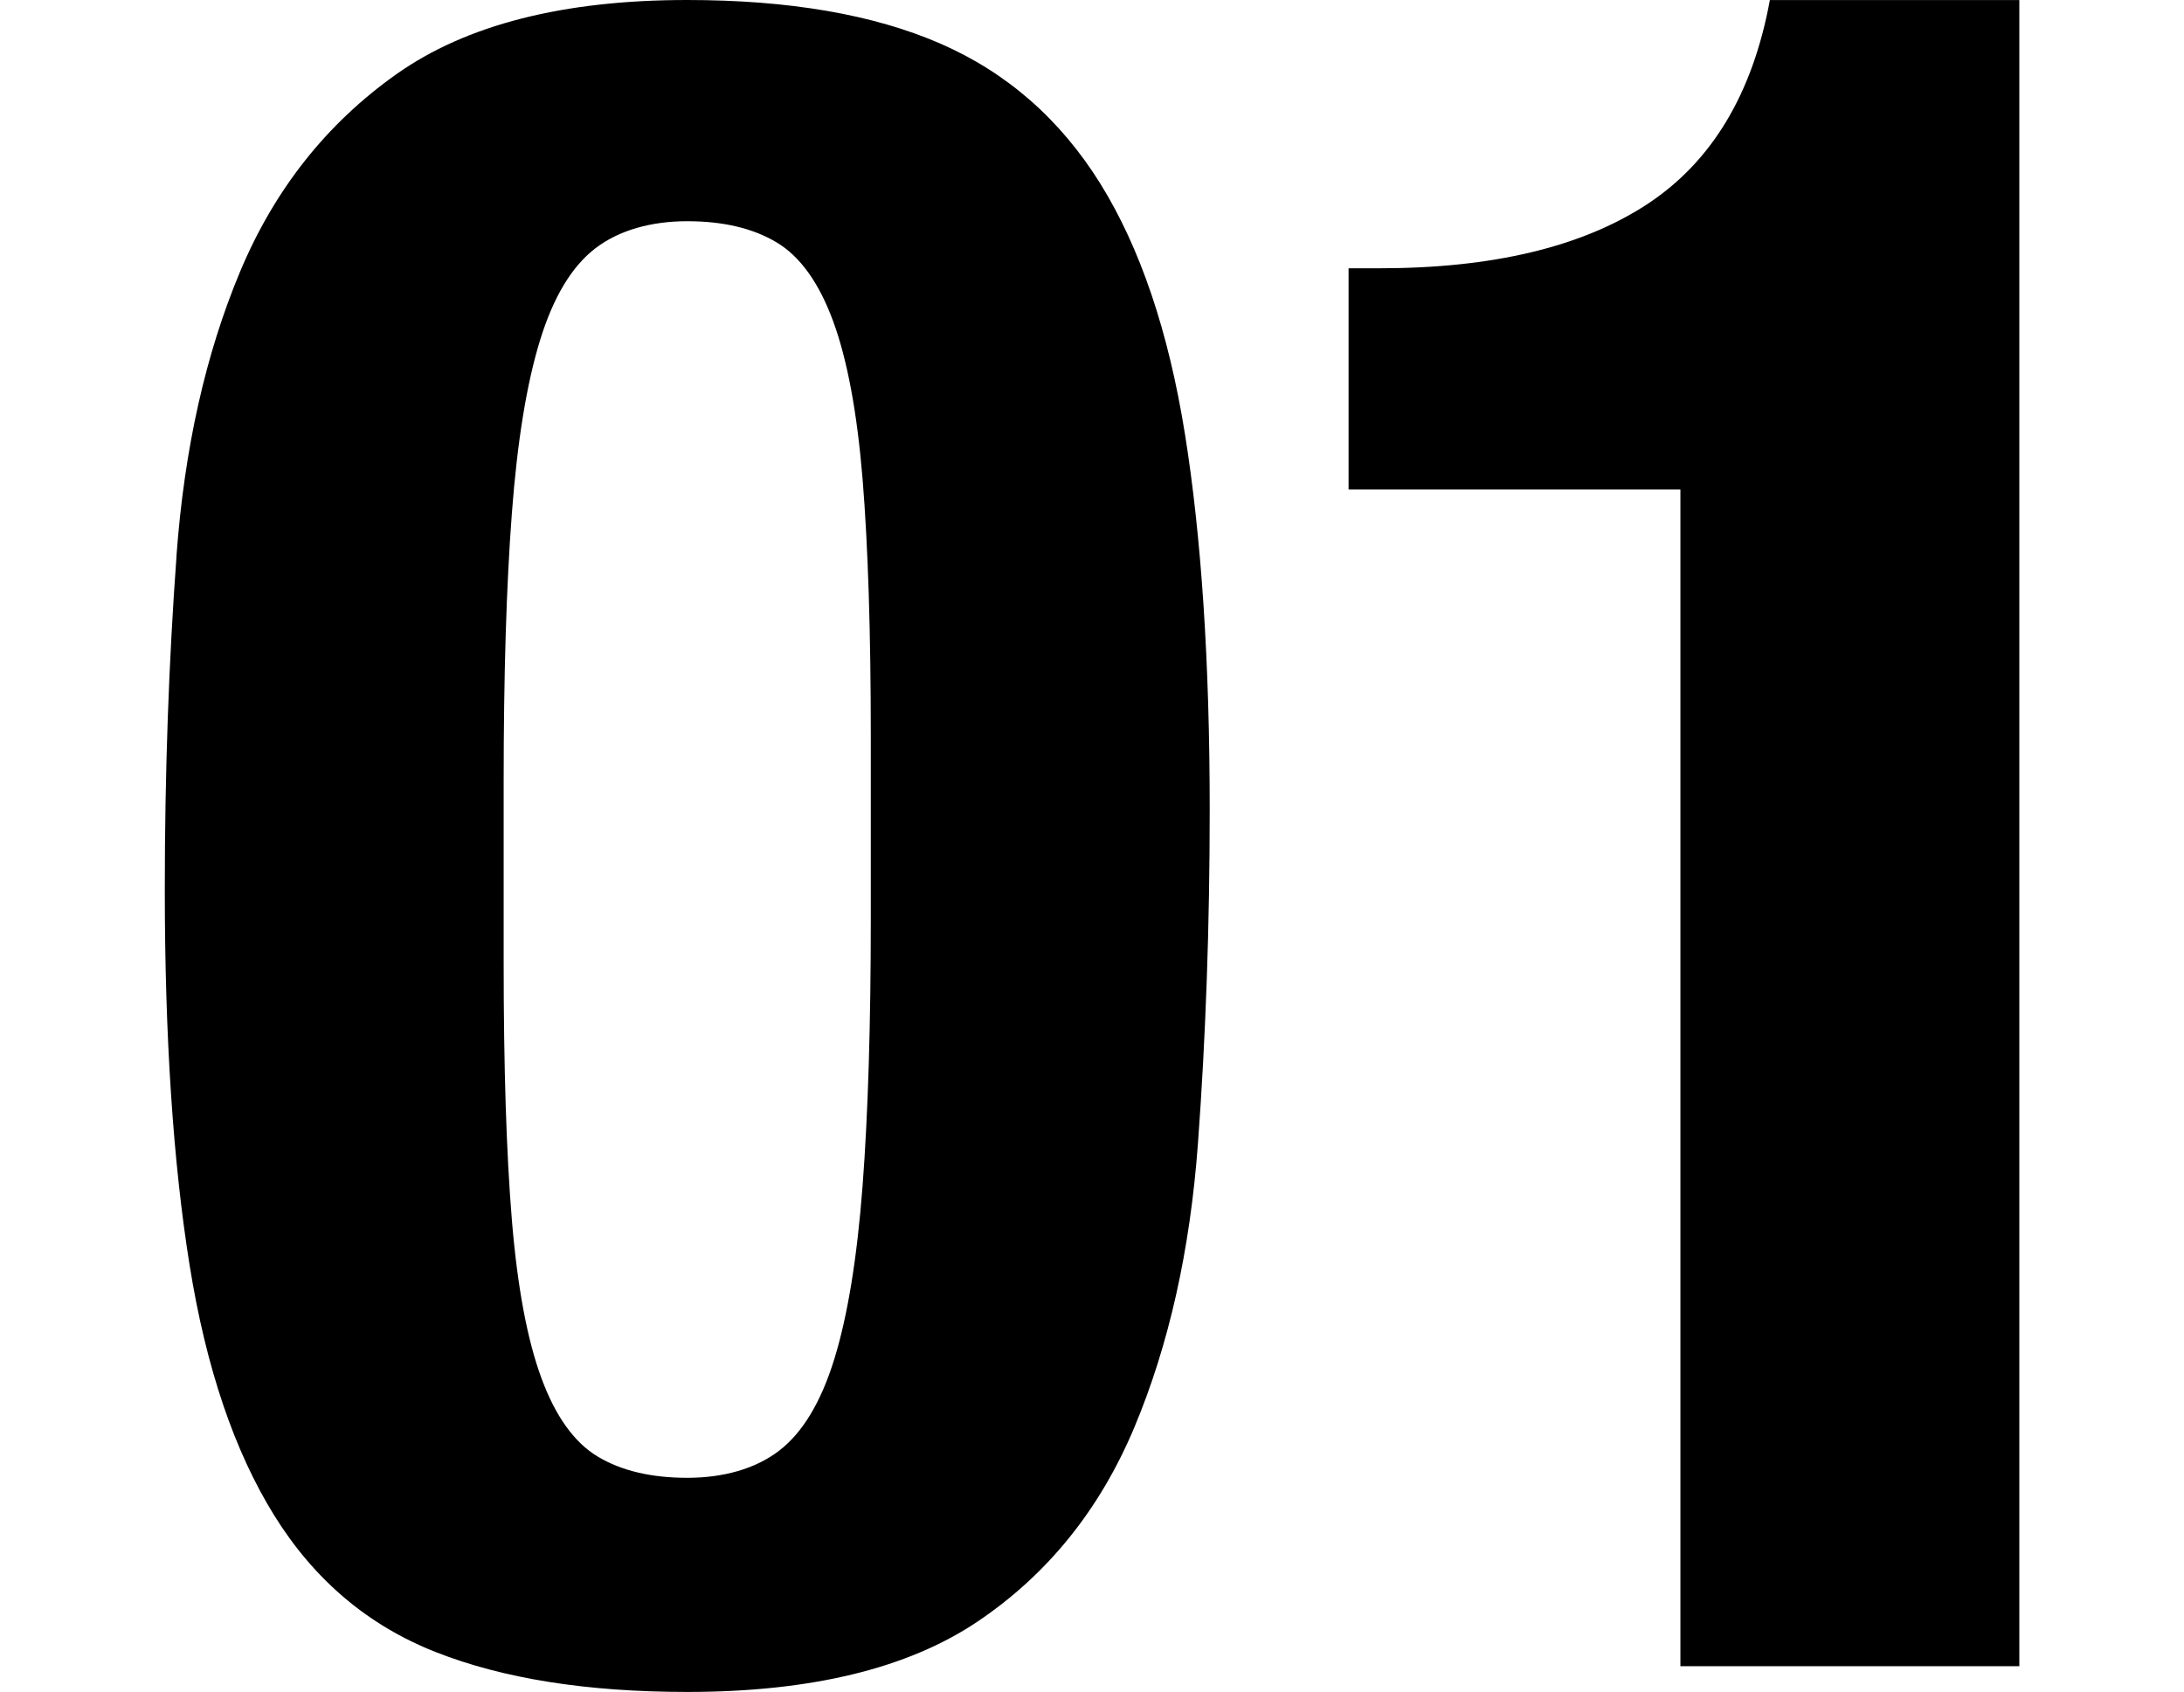
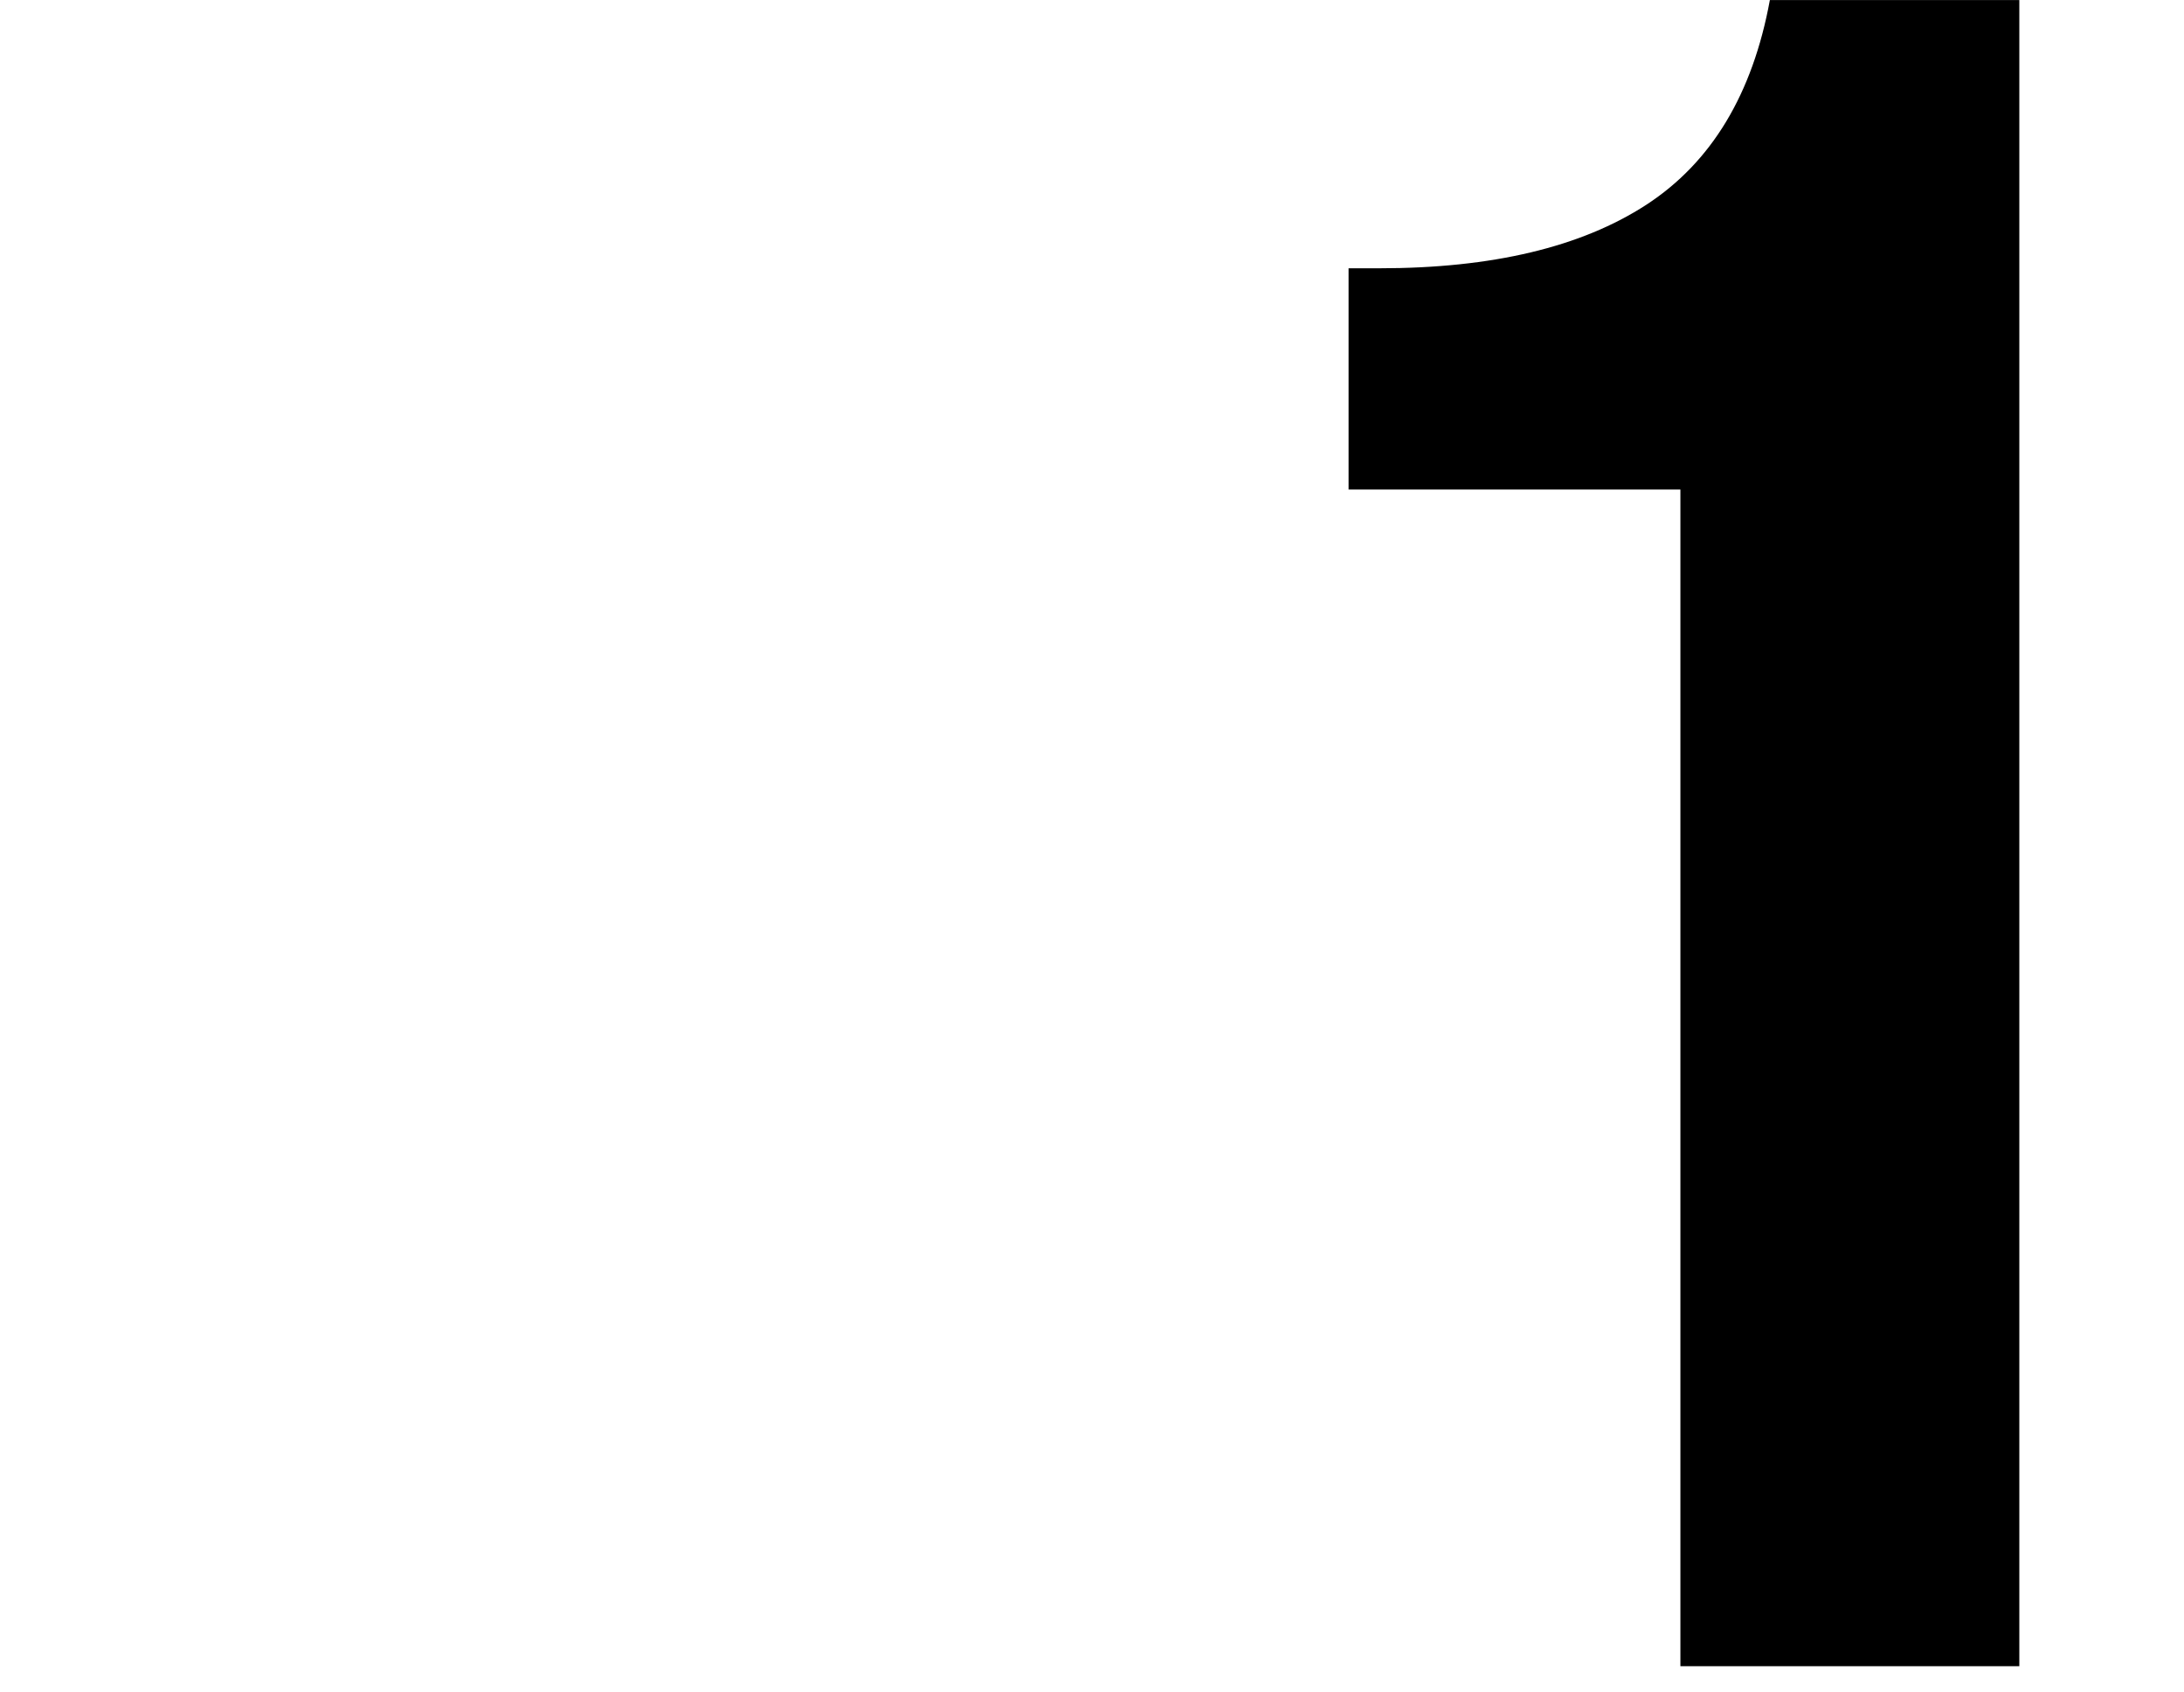
<svg xmlns="http://www.w3.org/2000/svg" id="_レイヤー_1" viewBox="0 0 345.21 267.47">
  <defs>
    <style>.cls-1{stroke-width:0px;}</style>
  </defs>
-   <path class="cls-1" d="M27.9,87.79c1.24-16.86,4.59-31.81,10.04-44.83,5.45-13.02,13.7-23.44,24.74-31.25C73.71,3.91,89.03,0,108.62,0c16.12,0,29.45,2.3,39.99,6.88,10.54,4.59,18.97,11.97,25.3,22.13,6.32,10.17,10.79,23.38,13.39,39.62,2.6,16.25,3.91,36.03,3.91,59.33,0,18.36-.62,35.96-1.86,52.82-1.24,16.87-4.59,31.81-10.04,44.83-5.46,13.02-13.71,23.25-24.74,30.69-11.04,7.44-26.35,11.16-45.94,11.16-15.87,0-29.14-2.11-39.8-6.32-10.67-4.21-19.16-11.4-25.48-21.58-6.32-10.17-10.79-23.37-13.39-39.62-2.6-16.24-3.91-36.02-3.91-59.33,0-18.35.62-35.96,1.86-52.82ZM80.91,192.88c.87,10.54,2.42,18.85,4.65,24.92,2.23,6.08,5.21,10.23,8.93,12.46s8.43,3.35,14.14,3.35,10.79-1.42,14.51-4.28c3.72-2.85,6.63-7.68,8.74-14.51,2.1-6.82,3.59-15.93,4.46-27.34.87-11.4,1.3-25.54,1.3-42.41v-28.64c0-16.61-.44-30.19-1.3-40.73-.87-10.54-2.42-18.84-4.65-24.92-2.23-6.07-5.21-10.23-8.93-12.46s-8.43-3.35-14.14-3.35-10.79,1.43-14.51,4.28c-3.72,2.85-6.64,7.69-8.74,14.51-2.11,6.82-3.6,15.94-4.46,27.34-.87,11.41-1.3,25.55-1.3,42.41v28.64c0,16.62.43,30.2,1.3,40.73Z" />
  <path class="cls-1" d="M265.61,77.38h-52.45v-34.97h4.84c17.86,0,31.93-3.35,42.22-10.04,10.29-6.7,16.8-17.48,19.53-32.36h39.43v263.38h-53.57V77.38Z" />
</svg>